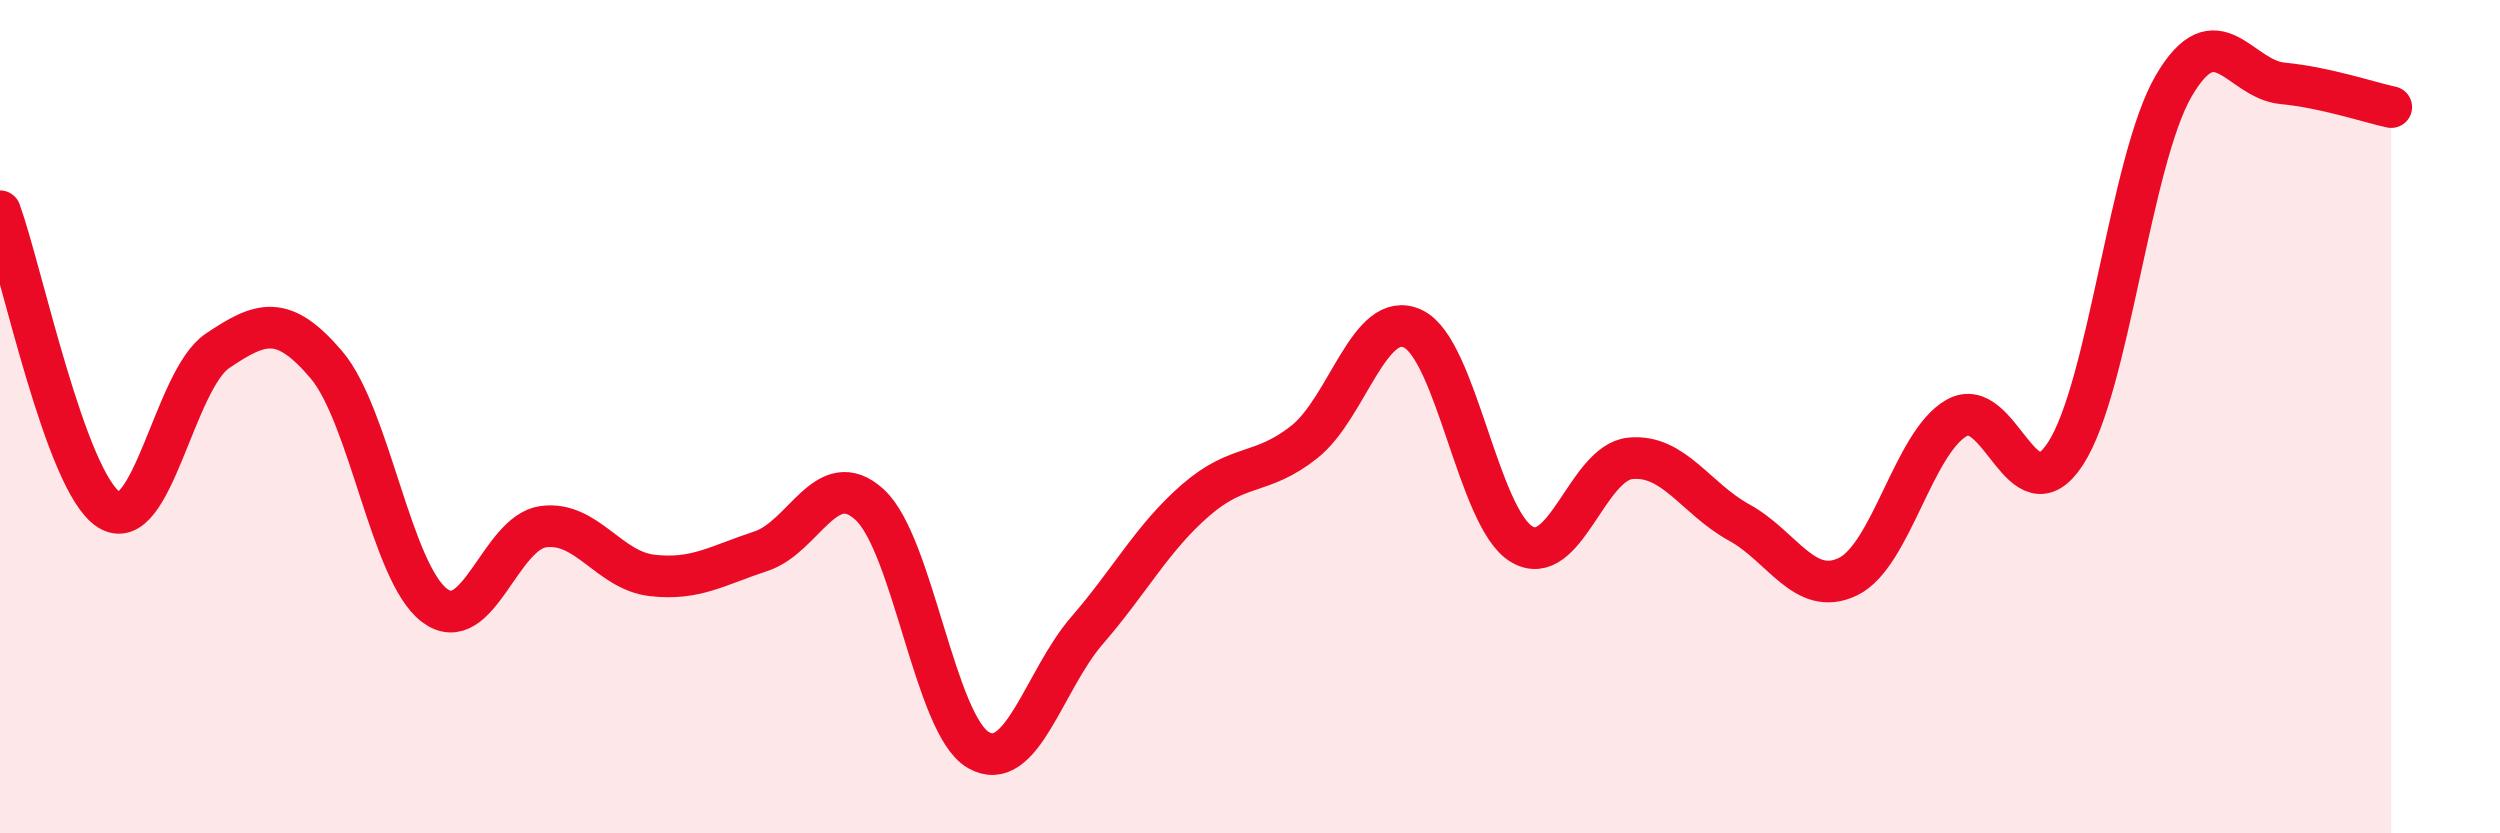
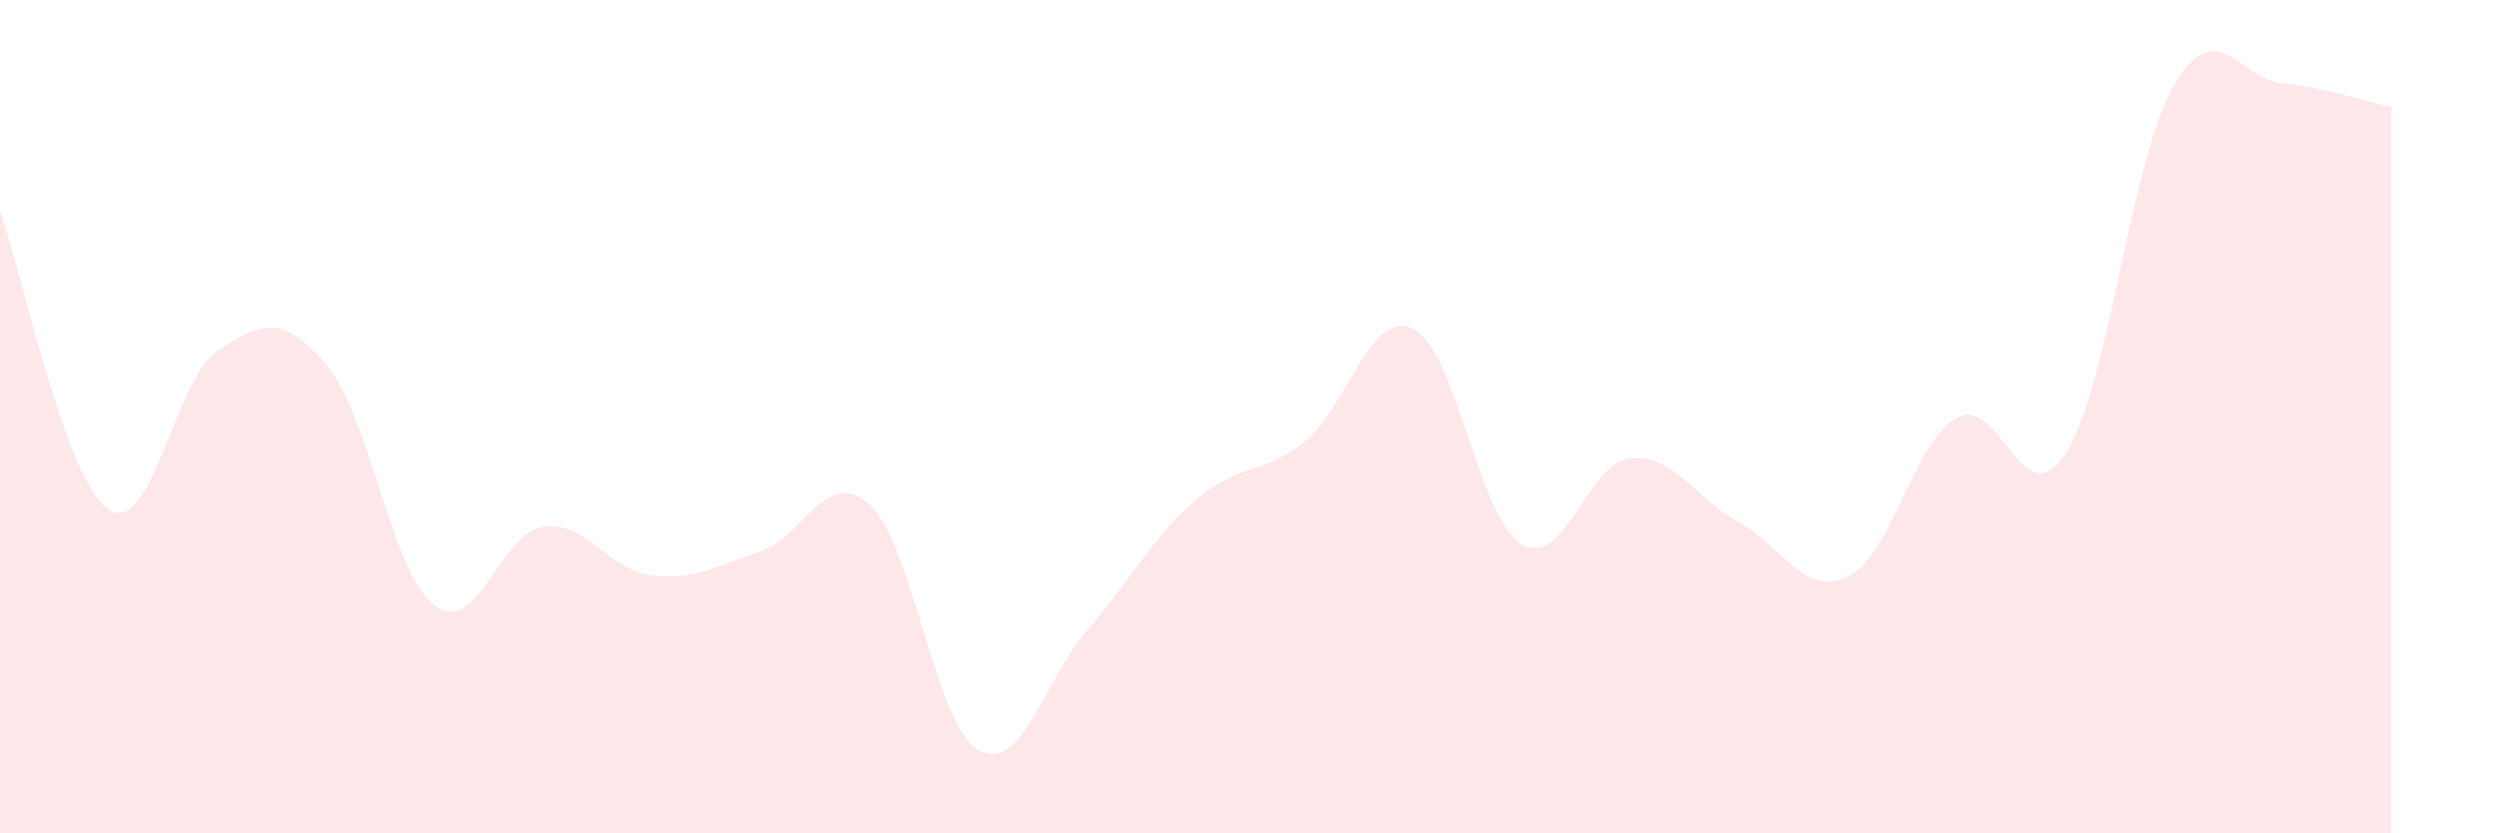
<svg xmlns="http://www.w3.org/2000/svg" width="60" height="20" viewBox="0 0 60 20">
  <path d="M 0,5.07 C 0.52,6.5 1.57,11.56 2.61,12.23 C 3.65,12.9 4.18,9.12 5.22,8.42 C 6.26,7.72 6.79,7.53 7.83,8.75 C 8.87,9.97 9.39,13.75 10.43,14.53 C 11.47,15.31 12,12.78 13.04,12.64 C 14.08,12.5 14.61,13.69 15.65,13.81 C 16.69,13.93 17.22,13.57 18.26,13.23 C 19.3,12.89 19.83,11.16 20.87,12.11 C 21.91,13.06 22.44,17.4 23.48,18 C 24.52,18.6 25.05,16.33 26.09,15.13 C 27.13,13.93 27.66,12.9 28.7,12 C 29.74,11.1 30.26,11.43 31.3,10.61 C 32.34,9.79 32.87,7.4 33.91,7.89 C 34.95,8.38 35.48,12.44 36.52,13.06 C 37.56,13.68 38.09,11.1 39.13,11 C 40.17,10.9 40.7,11.97 41.74,12.54 C 42.78,13.11 43.31,14.34 44.35,13.84 C 45.39,13.34 45.92,10.62 46.96,10.03 C 48,9.44 48.53,12.48 49.57,10.89 C 50.61,9.3 51.13,3.84 52.17,2.06 C 53.21,0.28 53.74,1.9 54.78,2 C 55.82,2.1 56.87,2.46 57.39,2.57L57.39 20L0 20Z" fill="#EB0A25" opacity="0.1" stroke-linecap="round" stroke-linejoin="round" />
-   <path d="M 0,5.07 C 0.52,6.5 1.57,11.56 2.61,12.23 C 3.65,12.9 4.18,9.12 5.22,8.42 C 6.26,7.72 6.79,7.53 7.83,8.75 C 8.87,9.97 9.39,13.75 10.43,14.53 C 11.47,15.31 12,12.78 13.04,12.64 C 14.08,12.5 14.61,13.69 15.65,13.81 C 16.69,13.93 17.22,13.57 18.26,13.23 C 19.3,12.89 19.83,11.16 20.87,12.11 C 21.91,13.06 22.44,17.4 23.48,18 C 24.52,18.6 25.05,16.33 26.09,15.13 C 27.13,13.93 27.66,12.9 28.7,12 C 29.74,11.1 30.26,11.43 31.3,10.61 C 32.34,9.79 32.87,7.4 33.91,7.89 C 34.95,8.38 35.48,12.44 36.52,13.06 C 37.56,13.68 38.09,11.1 39.13,11 C 40.17,10.9 40.7,11.97 41.74,12.54 C 42.78,13.11 43.31,14.34 44.35,13.84 C 45.39,13.34 45.92,10.62 46.96,10.03 C 48,9.44 48.53,12.48 49.57,10.89 C 50.61,9.3 51.13,3.84 52.17,2.06 C 53.21,0.28 53.74,1.9 54.78,2 C 55.82,2.1 56.87,2.46 57.39,2.57" stroke="#EB0A25" stroke-width="1" fill="none" stroke-linecap="round" stroke-linejoin="round" />
</svg>